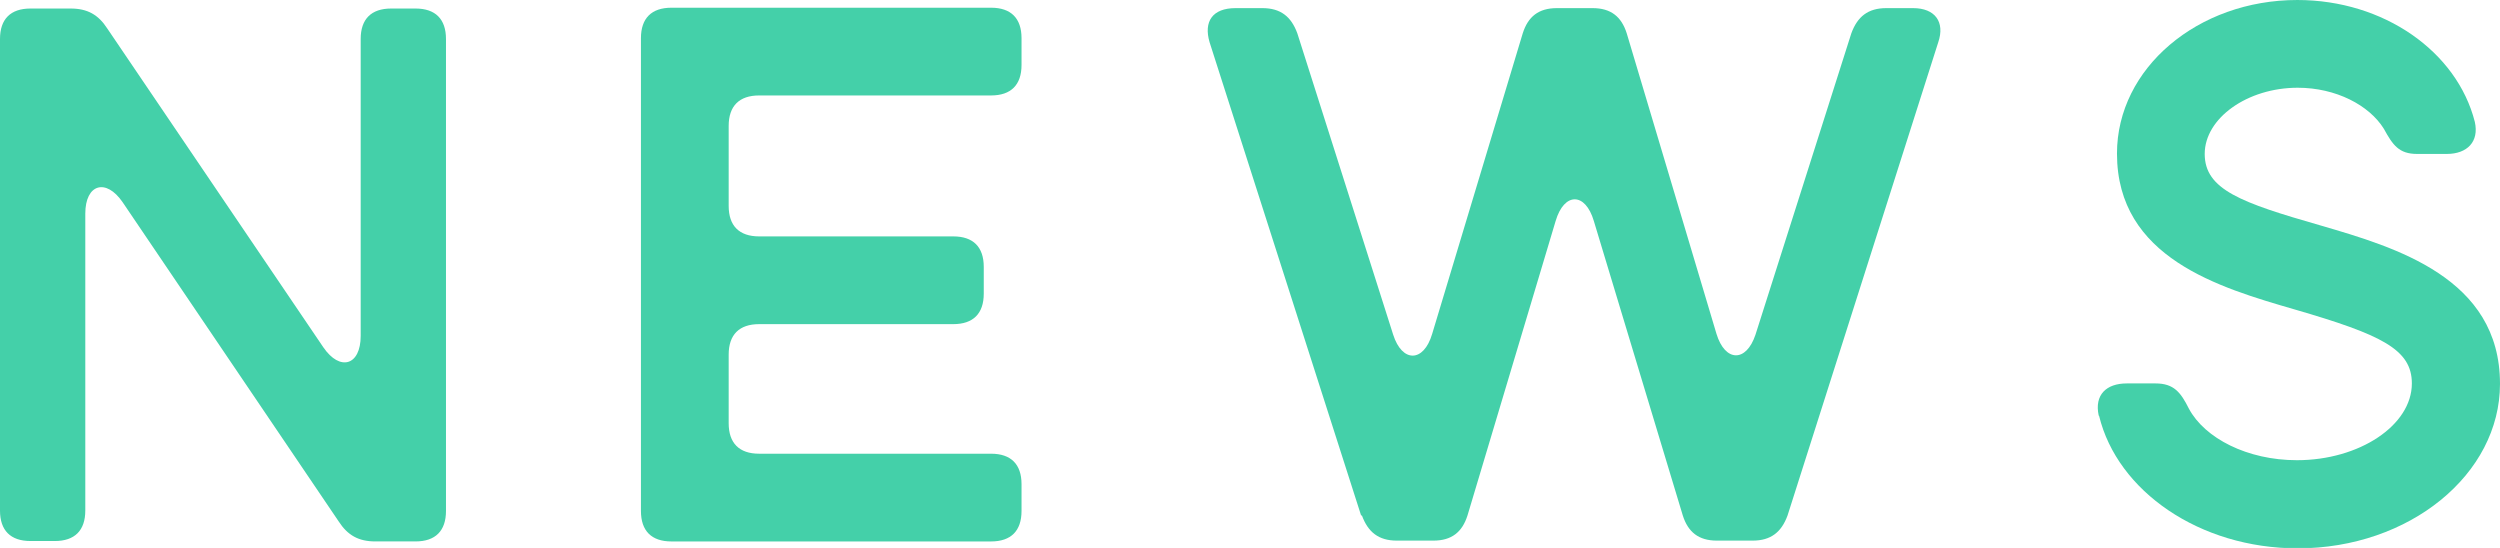
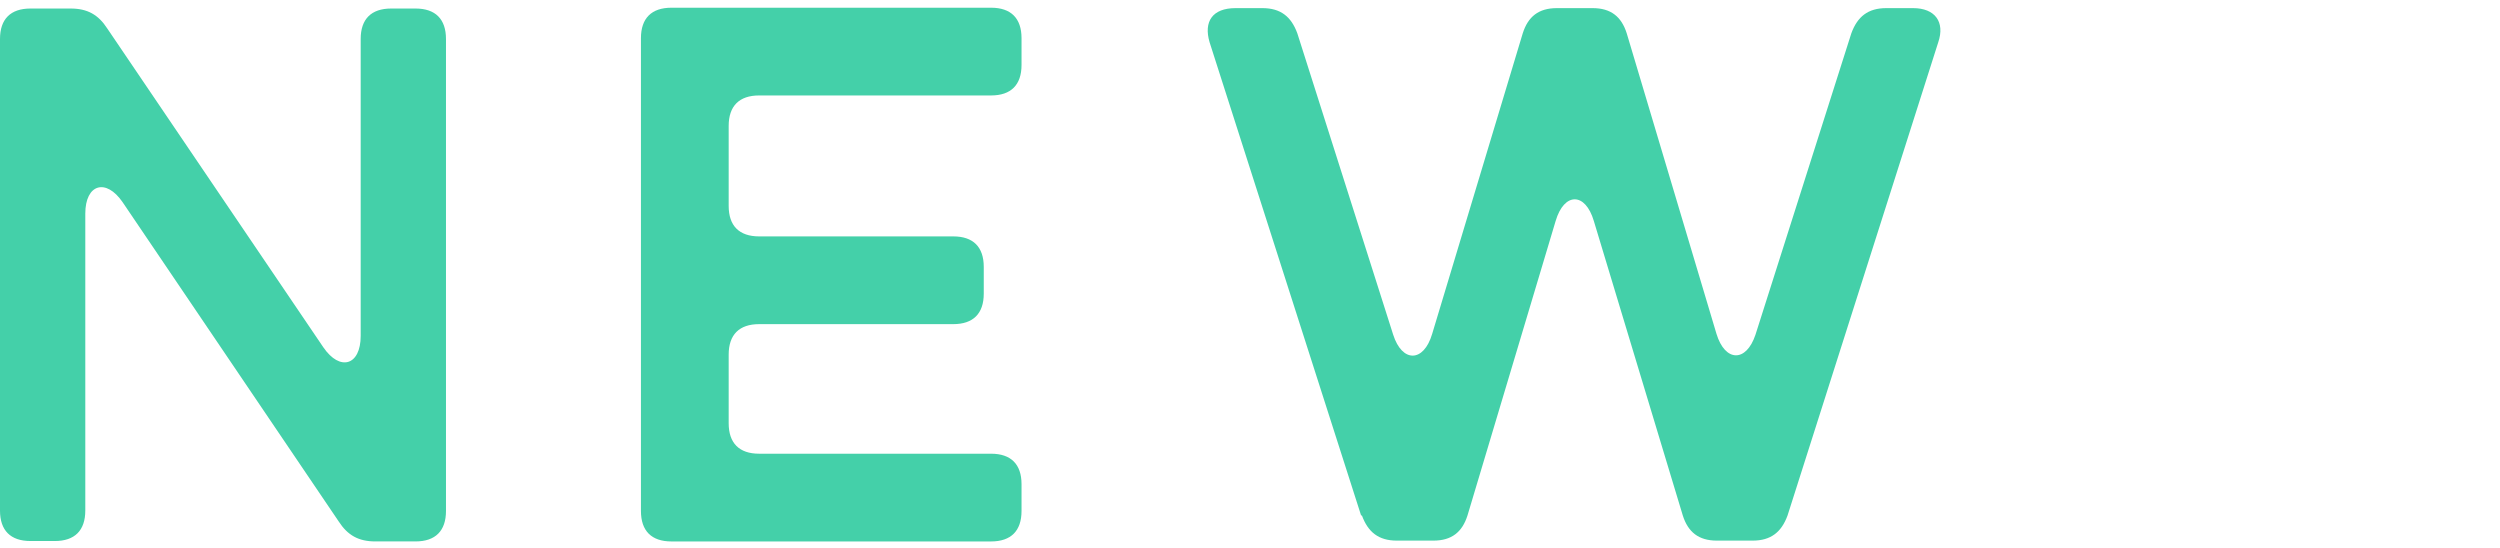
<svg xmlns="http://www.w3.org/2000/svg" id="_レイヤー_2" data-name="レイヤー 2" viewBox="0 0 61.55 13.49">
  <defs>
    <style>
      .cls-1 {
        fill: #44d0a9;
      }
    </style>
  </defs>
  <g id="_デザイン" data-name="デザイン">
    <g>
      <path class="cls-1" d="m0,12.57V.96C0,.47.26.21.75.21h.99c.41,0,.68.15.9.49l5.32,7.85c.41.6.92.45.92-.28V.96c0-.49.26-.75.75-.75h.6c.49,0,.75.26.75.75v11.62c0,.49-.26.75-.75.75h-.99c-.41,0-.68-.15-.9-.49L3.02,4.98c-.41-.6-.92-.45-.92.28v7.31c0,.49-.26.75-.75.75h-.6c-.49,0-.75-.26-.75-.75Z" />
      <path class="cls-1" d="m15.78,12.55V.94c0-.49.26-.75.75-.75h7.87c.49,0,.75.26.75.75v.66c0,.49-.26.75-.75.75h-5.71c-.49,0-.75.26-.75.75v1.97c0,.49.26.75.75.75h4.78c.49,0,.75.26.75.75v.66c0,.49-.26.75-.75.75h-4.78c-.49,0-.75.26-.75.75v1.69c0,.49.26.75.75.75h5.71c.49,0,.75.26.75.75v.66c0,.49-.26.75-.75.75h-7.87c-.49,0-.75-.26-.75-.75Z" />
      <path class="cls-1" d="m33.51,12.69l-3.73-11.65c-.15-.51.07-.84.64-.84h.66c.45,0,.71.21.86.62l2.36,7.42c.22.69.75.69.96-.02l2.23-7.4c.13-.41.39-.62.84-.62h.88c.45,0,.71.21.84.62l2.21,7.4c.21.69.73.71.96.02l2.36-7.42c.15-.41.41-.62.86-.62h.66c.54,0,.79.34.62.84l-3.71,11.65c-.15.41-.41.62-.86.62h-.88c-.45,0-.71-.21-.84-.62l-2.19-7.25c-.21-.71-.73-.71-.94,0l-2.17,7.25c-.13.41-.39.62-.84.62h-.9c-.45,0-.71-.21-.86-.62Z" />
-       <path class="cls-1" d="m51.67,10.23c-.11-.51.19-.79.69-.79h.71c.45,0,.62.22.82.62.39.73,1.44,1.27,2.66,1.27,1.54,0,2.83-.86,2.83-1.89,0-.84-.75-1.2-2.88-1.82-1.86-.54-4.38-1.27-4.38-3.84,0-2.1,1.99-3.78,4.44-3.78,2.13,0,3.93,1.27,4.37,3,.11.49-.19.79-.69.79h-.73c-.45,0-.6-.22-.82-.62-.36-.58-1.18-1.01-2.12-1.01-1.24,0-2.29.75-2.29,1.63s.9,1.2,2.85,1.76c1.85.54,4.42,1.29,4.42,3.9,0,2.23-2.23,4.05-4.98,4.05-2.42,0-4.44-1.41-4.89-3.26Z" />
    </g>
  </g>
</svg>